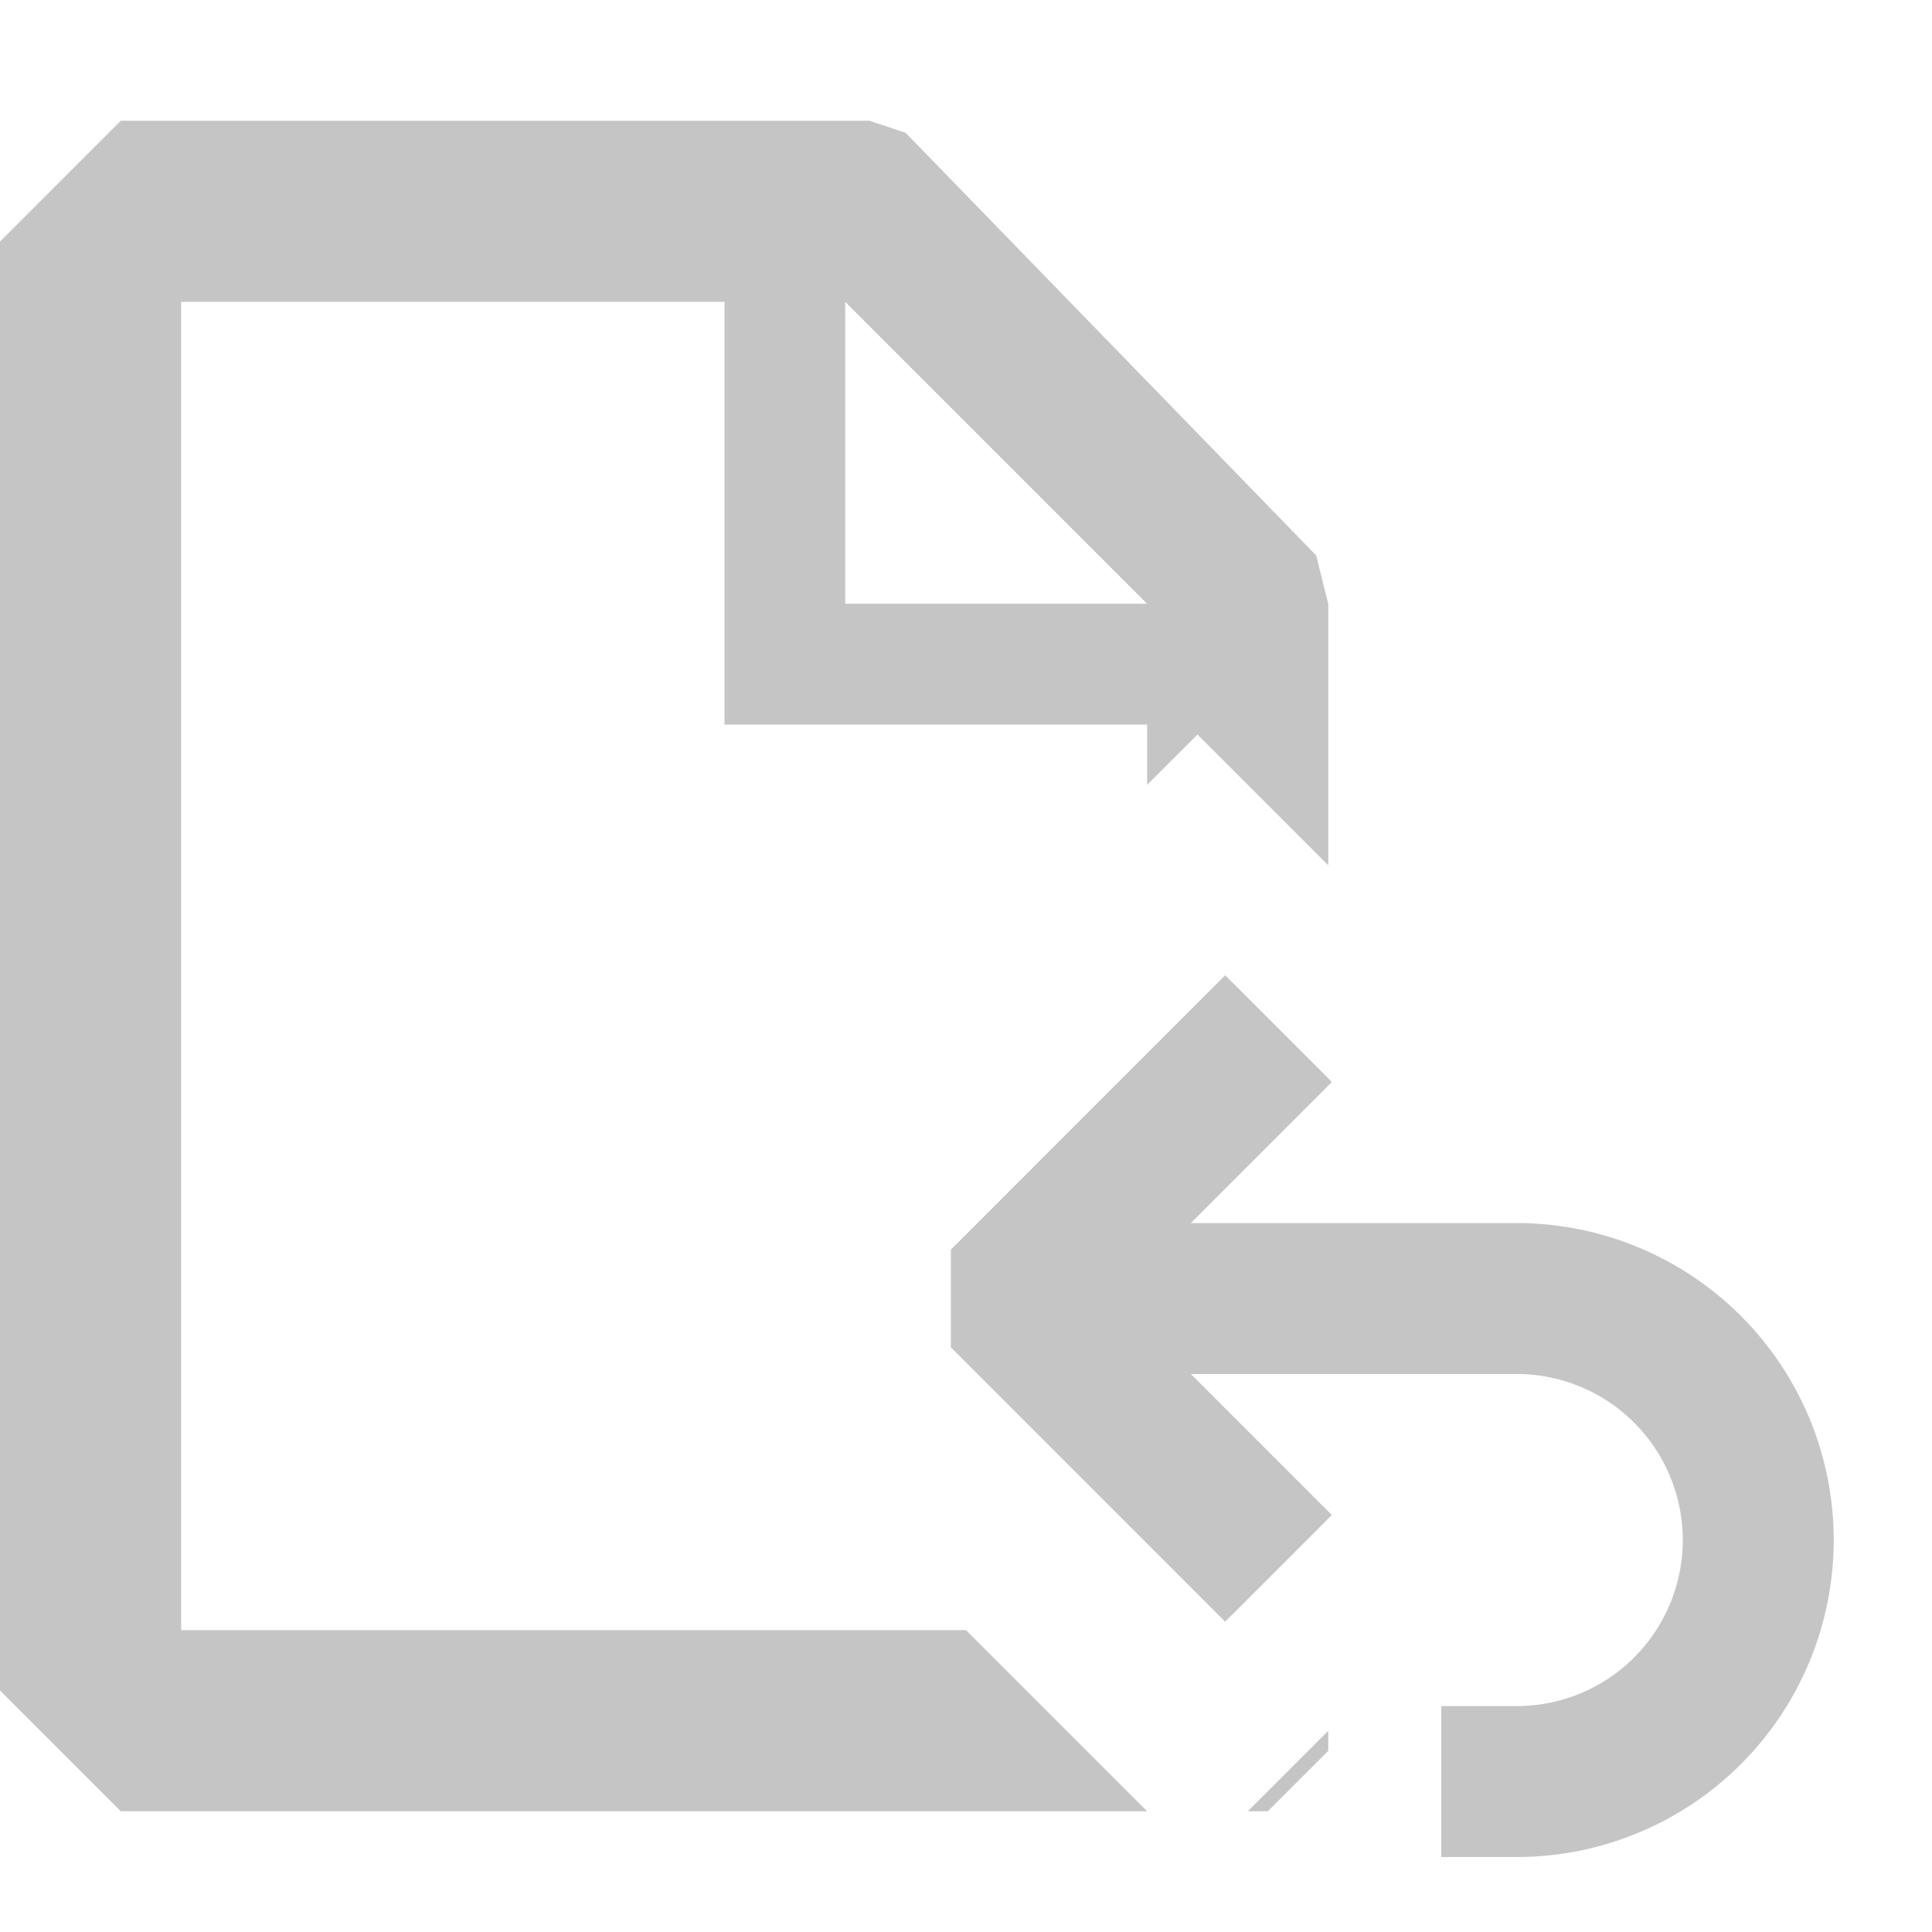
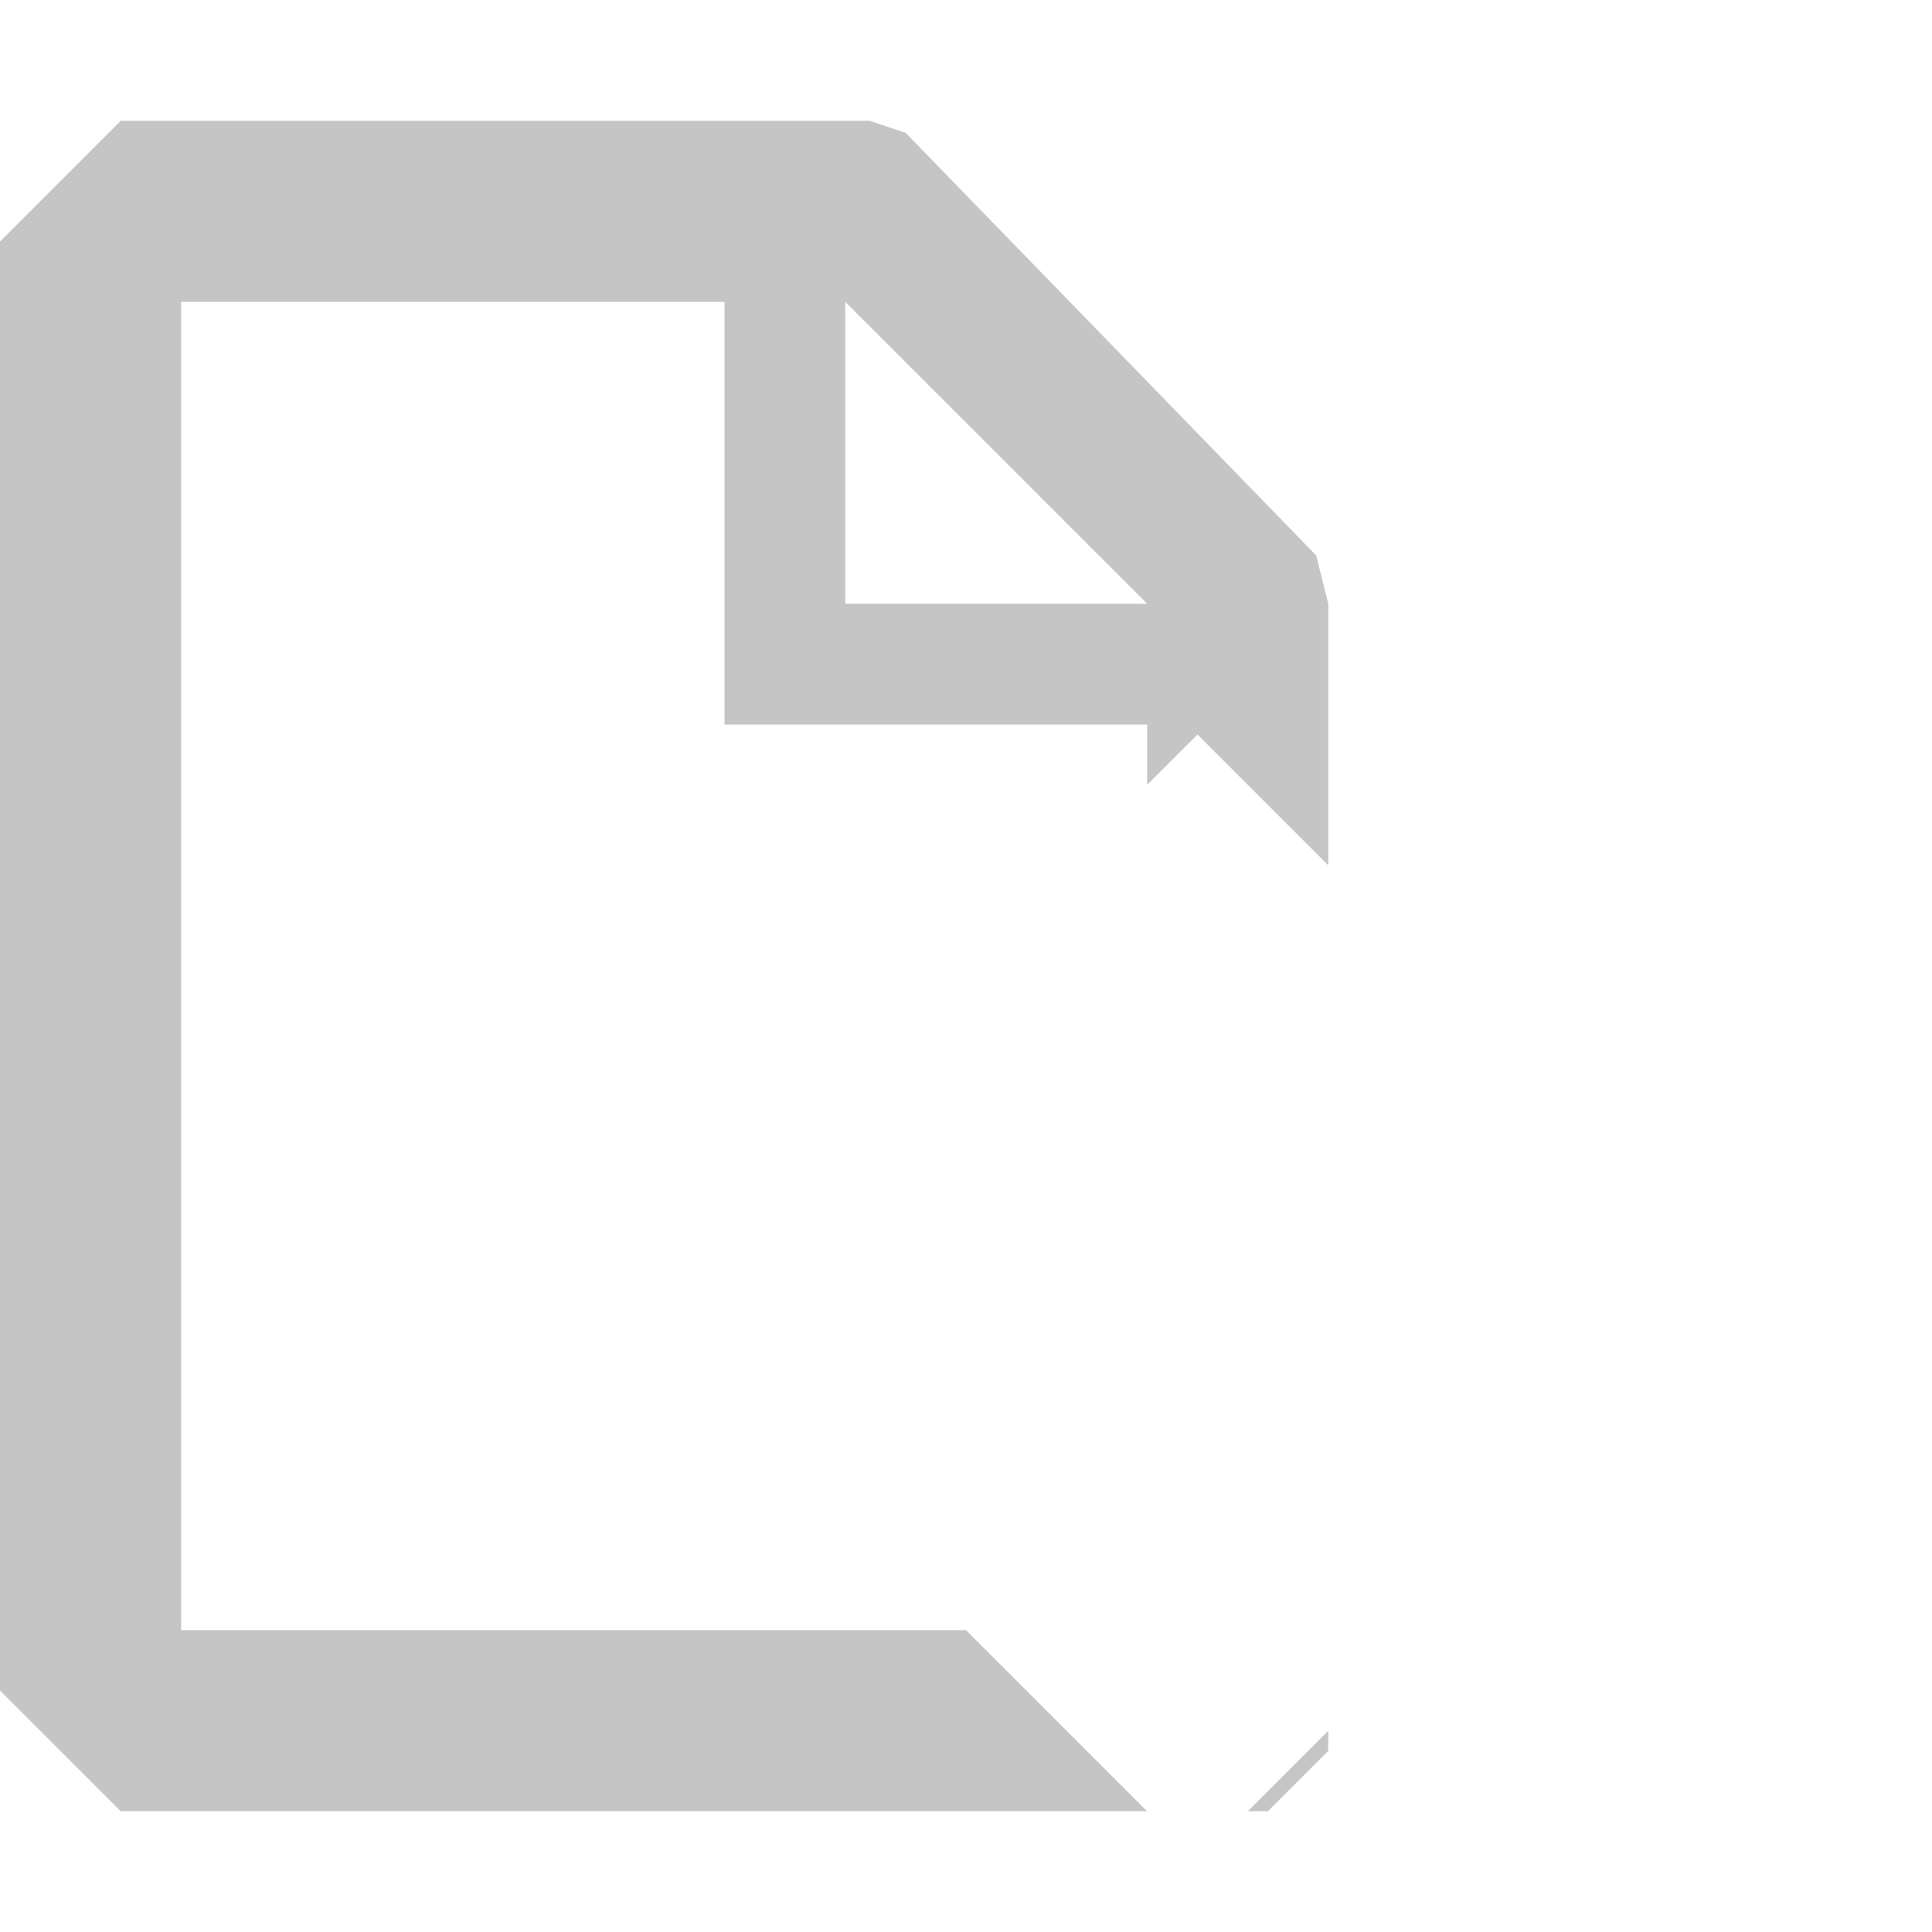
<svg xmlns="http://www.w3.org/2000/svg" width="16" height="16" fill="none" viewBox="0 0 16 16">
  <path fill="#C5C5C5" fill-rule="evenodd" d="M0 2l1-1h6.2l.3.1 3.4 3.5.1.4v2.166L9.917 6.083 9.5 6.5V6H6V2.5H1.5v11H8L9.5 15H1l-1-1V2zm10.334 13h.166l.5-.5v-.166l-.666.666zM7 2.5L9.5 5H7V2.5z" />
-   <path fill="#C5C5C5" fill-rule="evenodd" d="M10.058 8.165l.088-.088.089.088.707.707.088.089-.088.088-1.08 1.08h2.699a2.625 2.625 0 110 5.25h-.625v-1.25h.625a1.375 1.375 0 000-2.75H9.862l1.08 1.08.088.087-.088.089-.707.707-.089.088-.088-.088-2.146-2.147-.037-.036v-.811l.037-.036 2.146-2.147z" />
</svg>